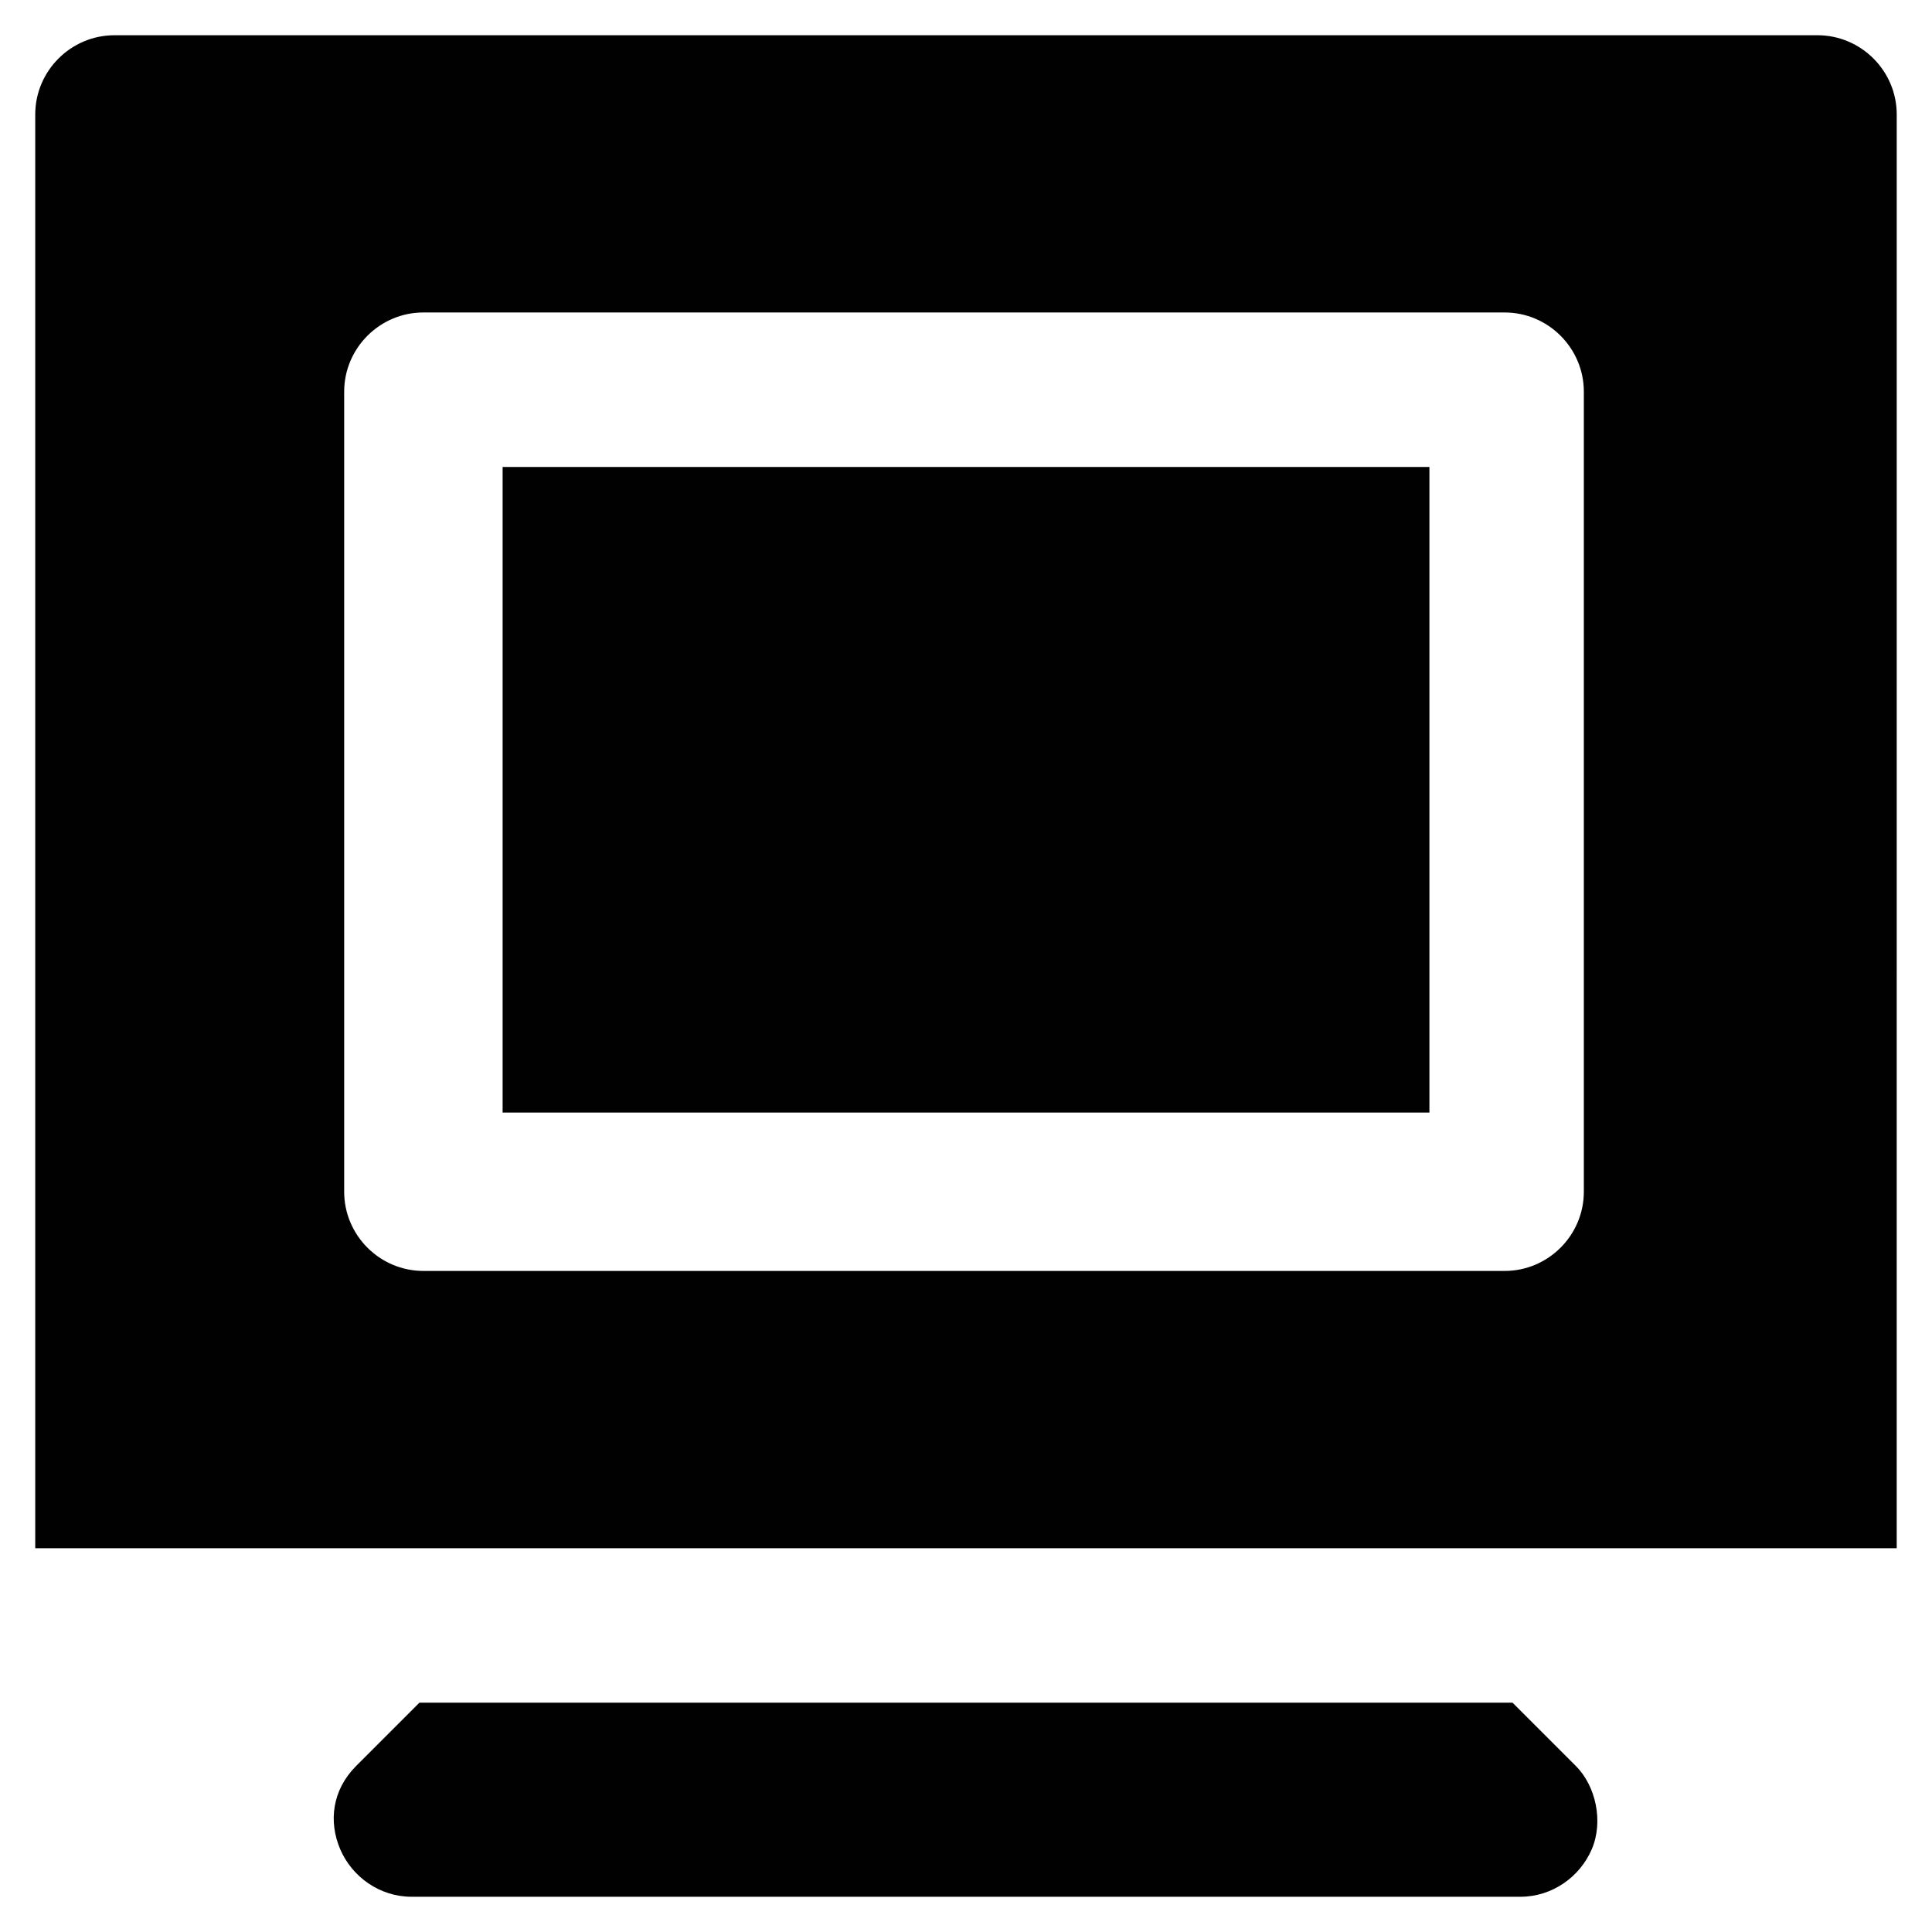
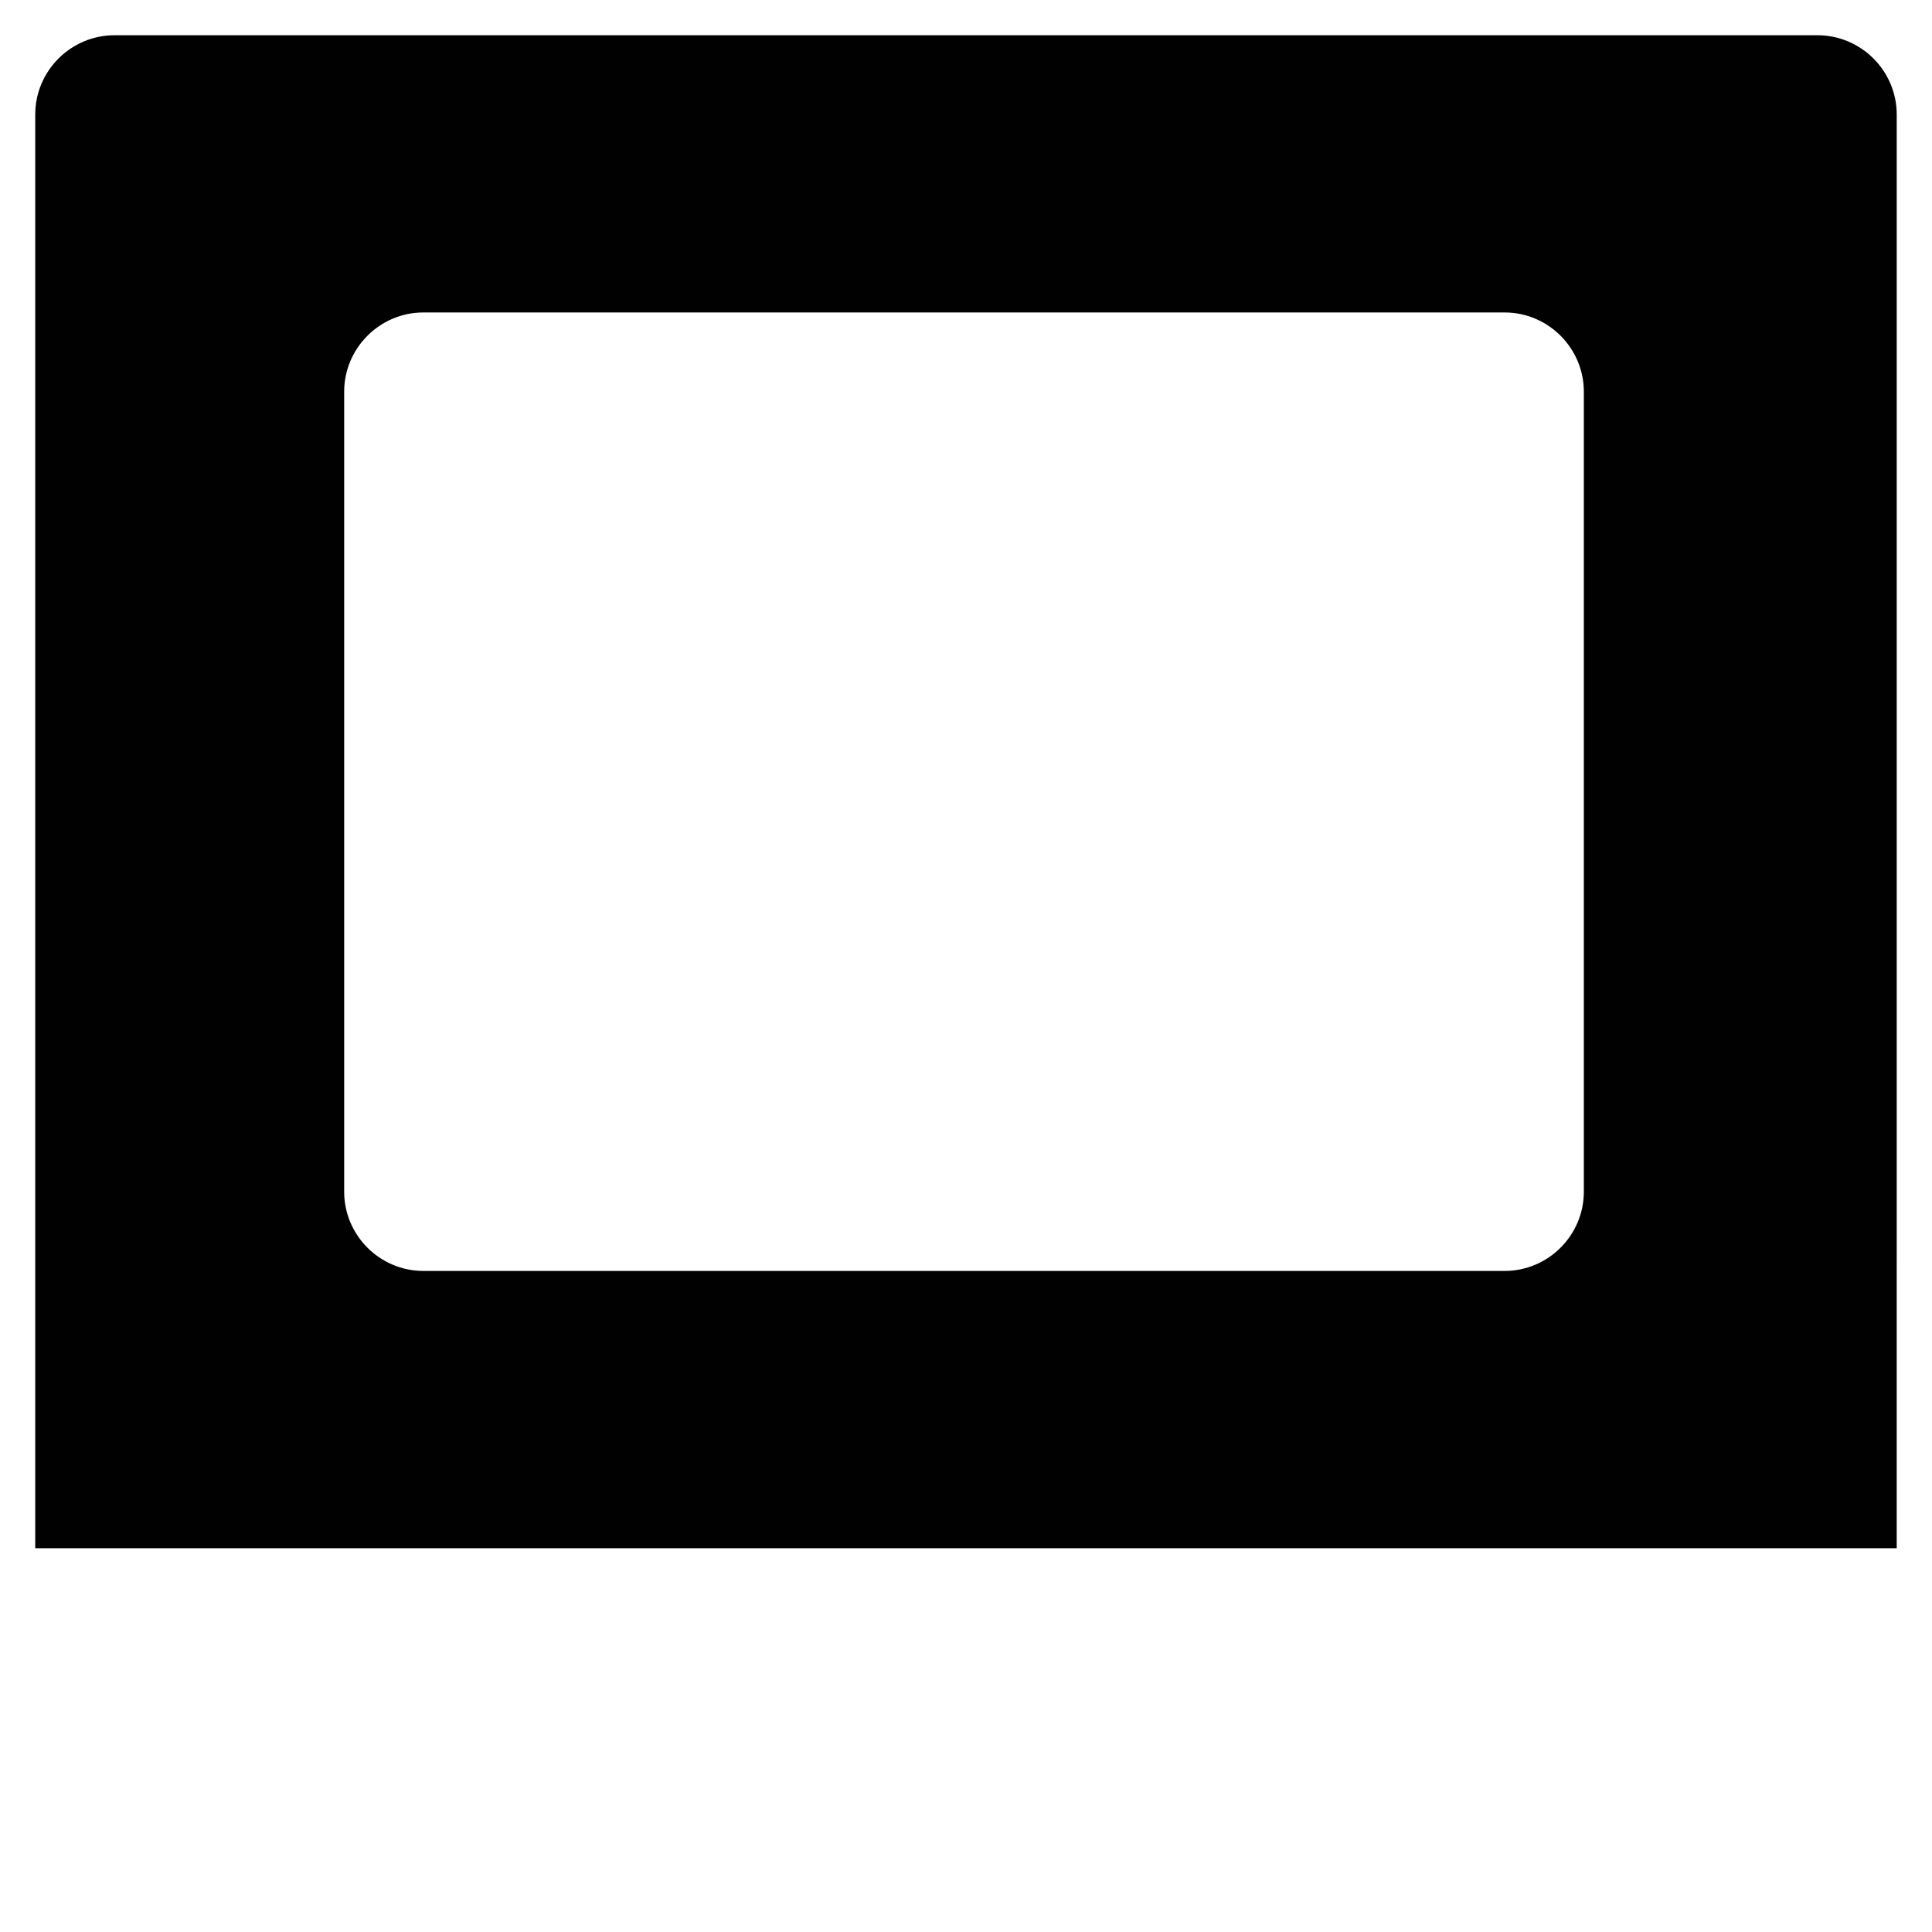
<svg xmlns="http://www.w3.org/2000/svg" width="800px" height="800px" version="1.1" viewBox="144 144 512 512">
  <g fill="#010101">
-     <path d="m544.84 595.23h-289.69l-16.793 16.793c-6.297 6.297-7.348 14.695-4.199 22.043 3.148 7.348 10.496 12.594 18.895 12.594h293.89c8.398 0 15.742-5.246 18.895-12.594 3.148-7.348 1.051-16.793-4.199-22.043z" />
-     <path d="m277.2 267.75h245.61v171.09h-245.61z" />
    <path d="m625.66 153.34h-451.33c-11.547 0-20.992 9.445-20.992 20.992v379.96h493.31l0.004-379.96c0-11.543-9.449-20.992-20.992-20.992zm-61.926 306.48c0 11.547-9.445 20.992-20.992 20.992h-286.54c-11.547 0-20.992-9.445-20.992-20.992v-212.02c0-11.547 9.445-20.992 20.992-20.992h286.54c11.547 0 20.992 9.445 20.992 20.992z" />
  </g>
</svg>